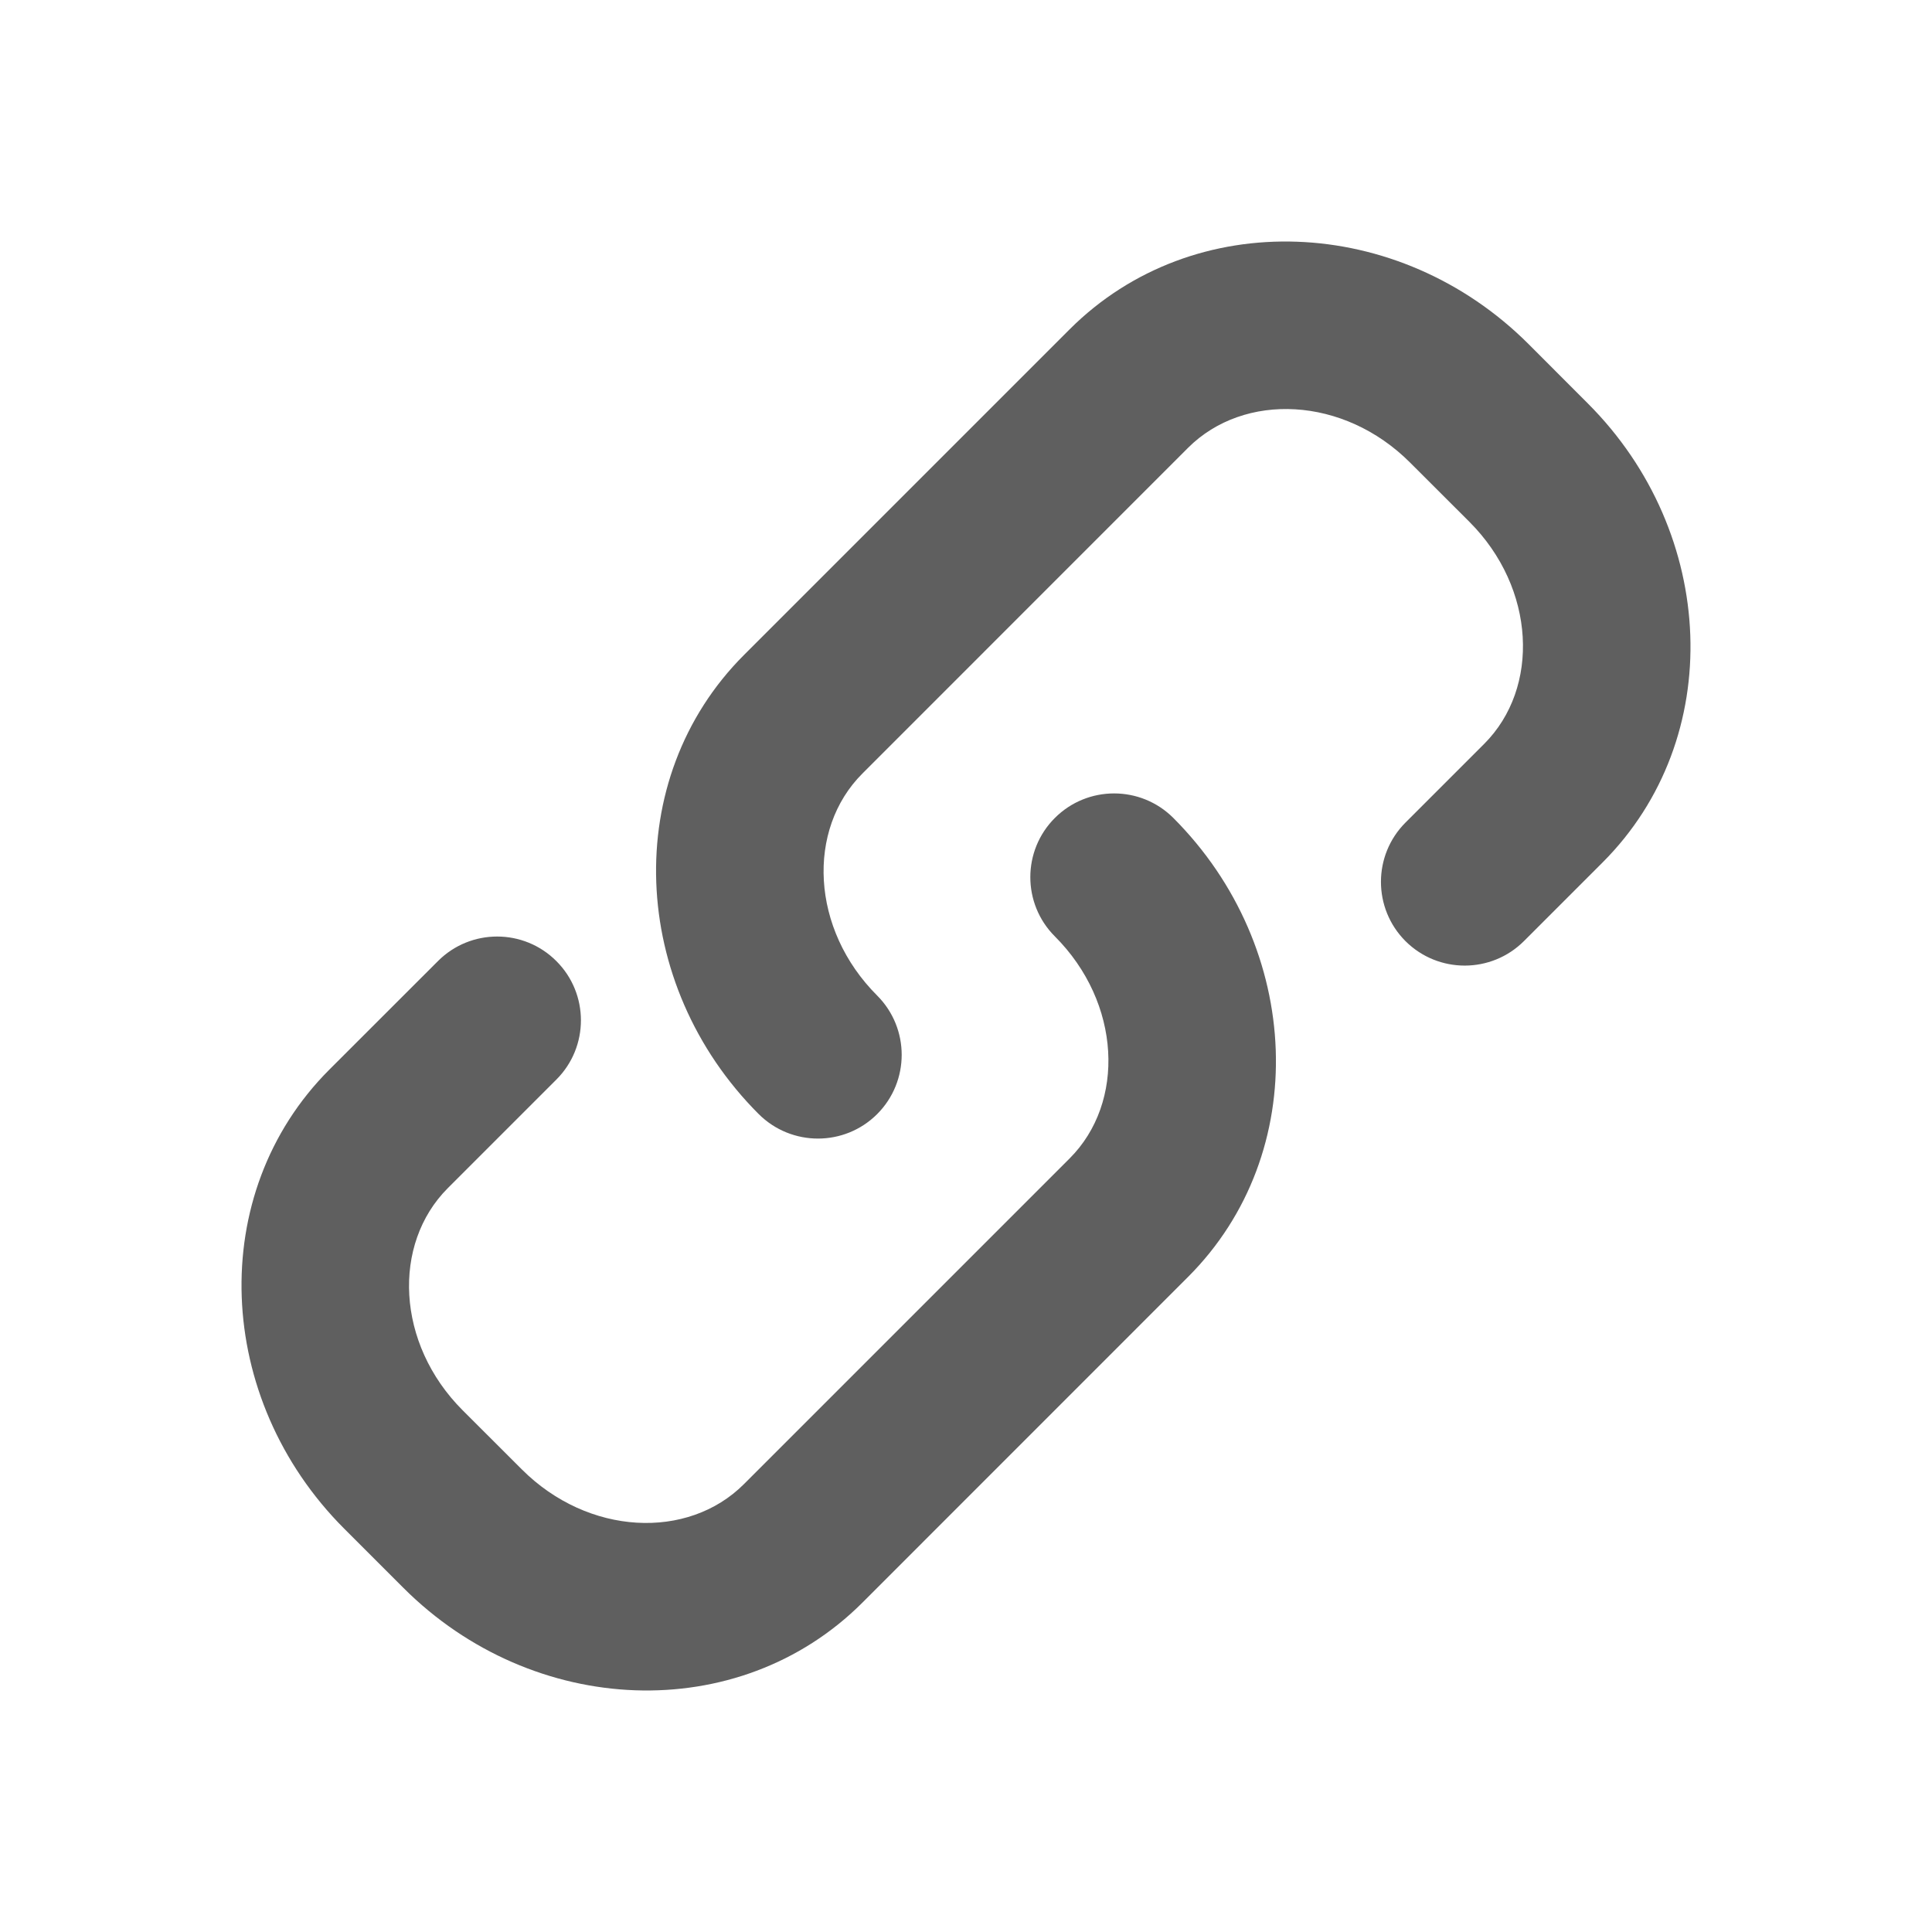
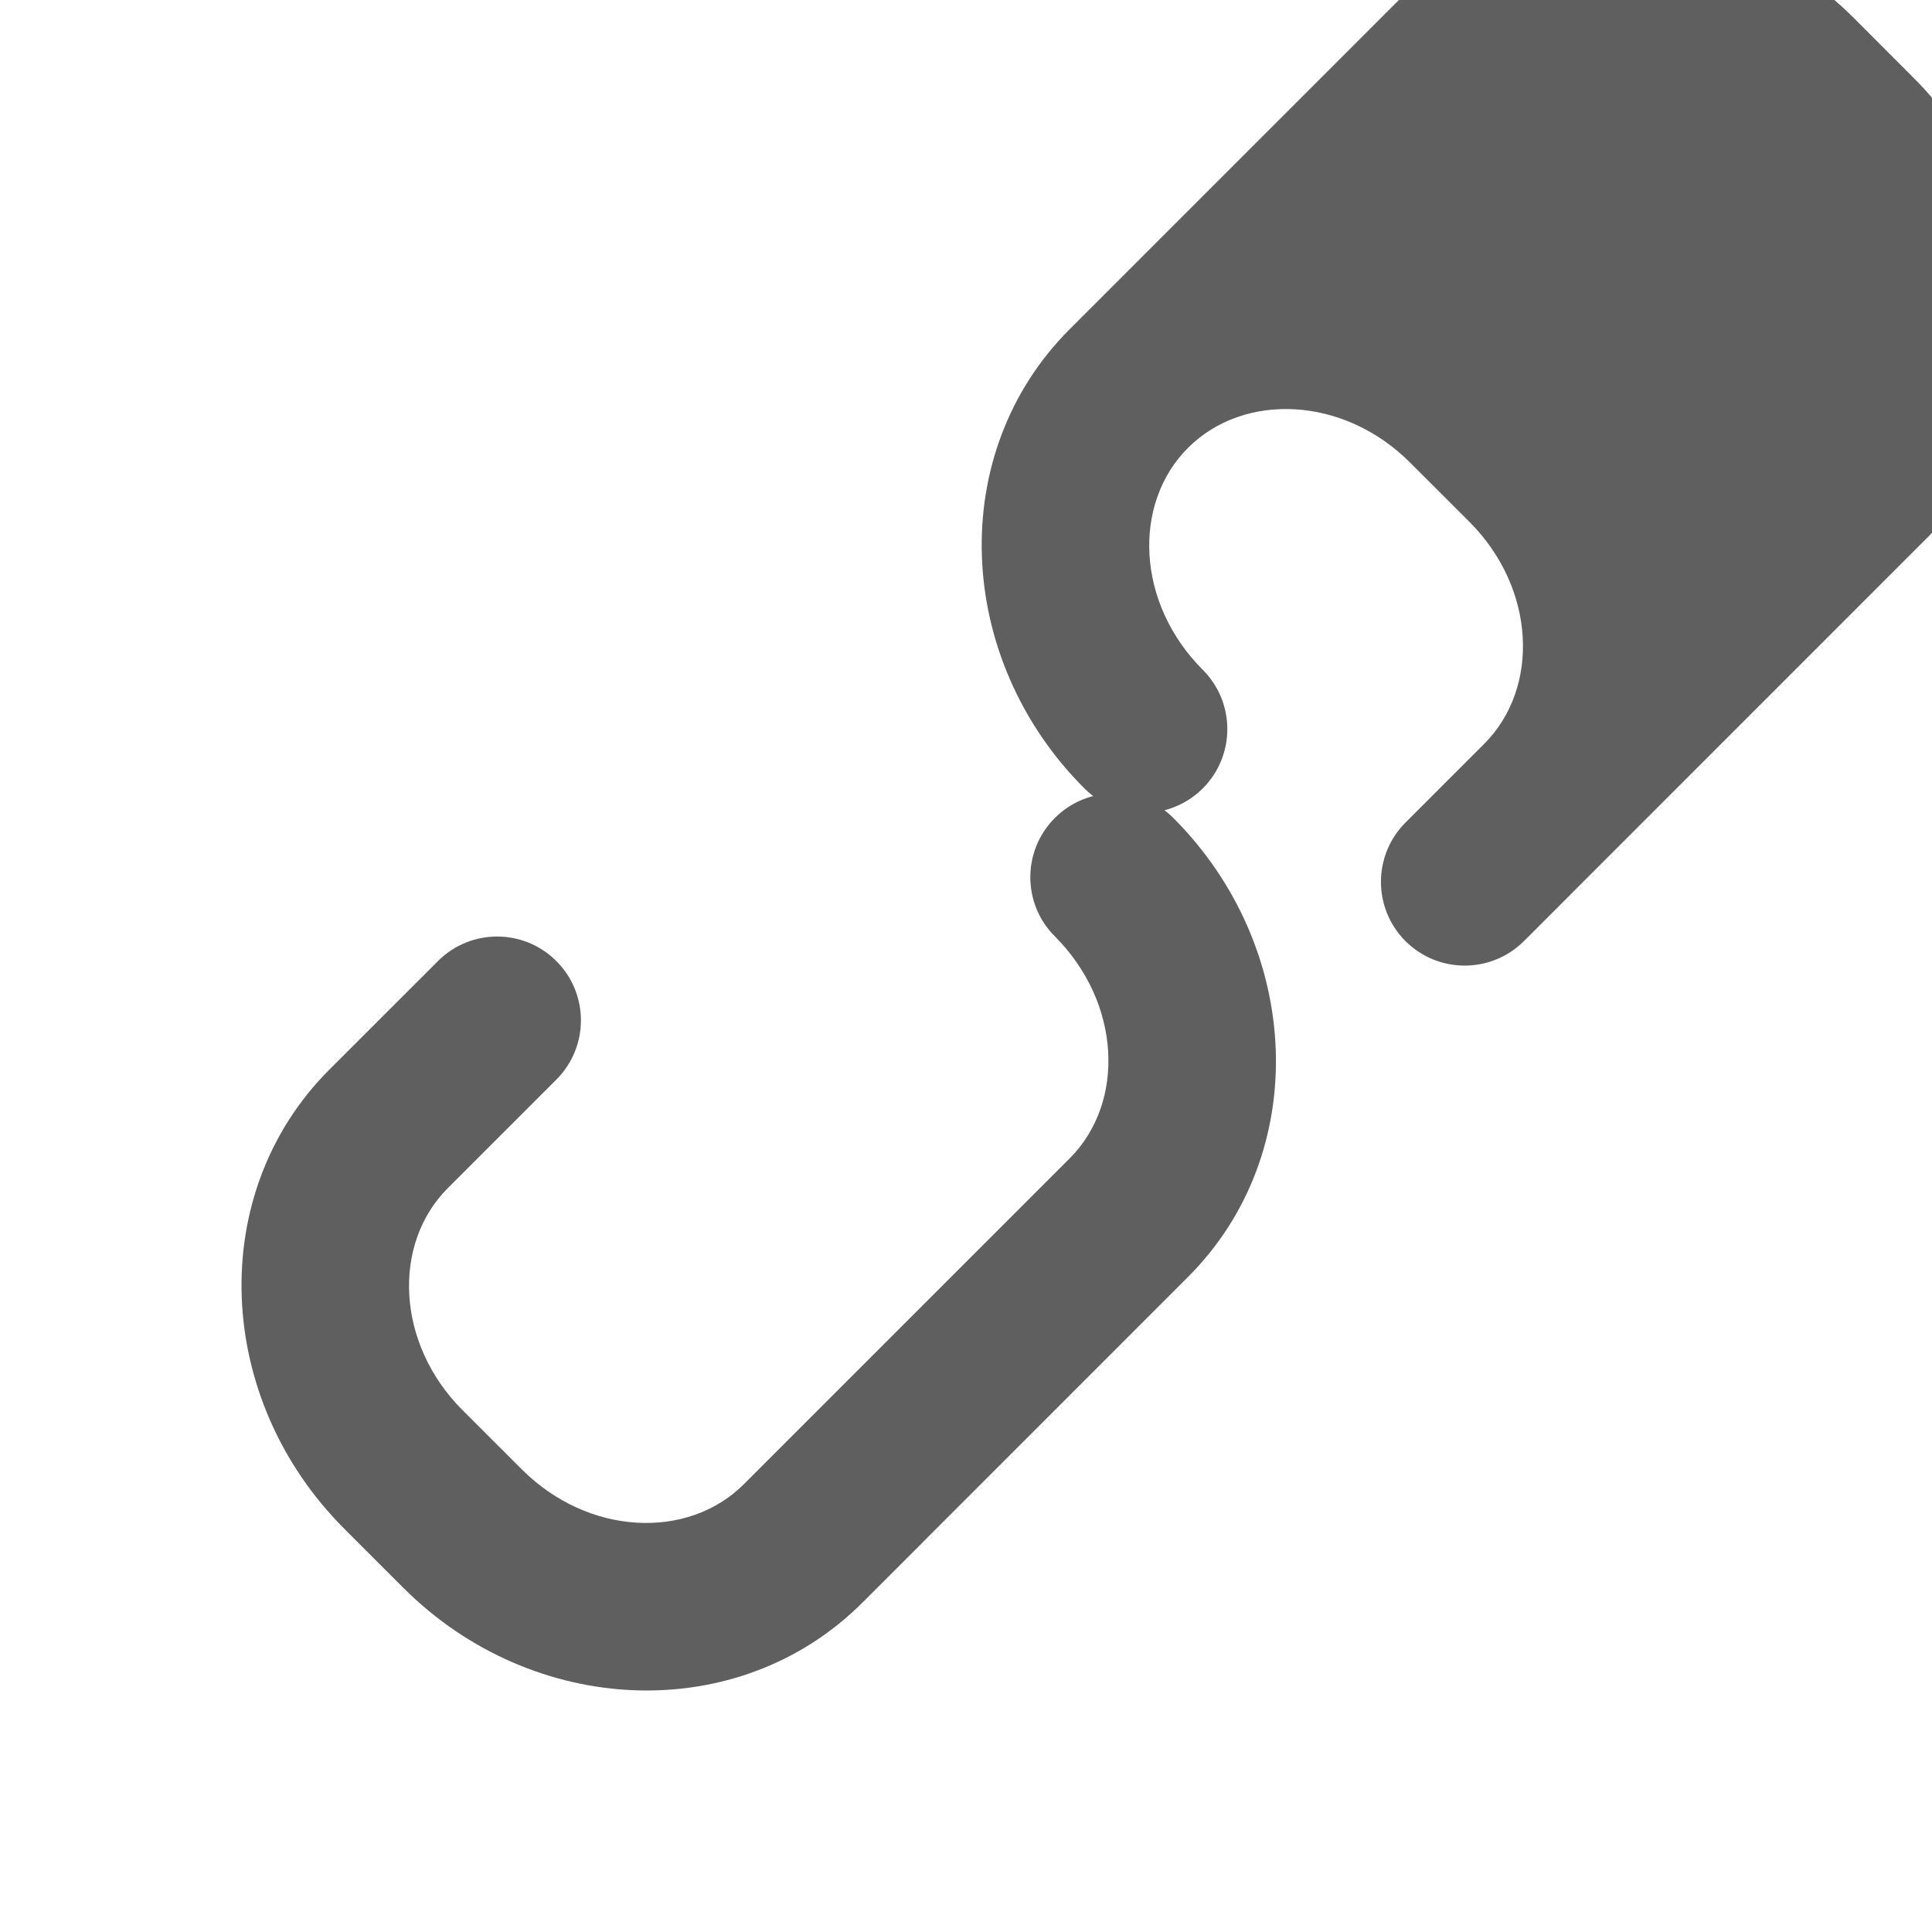
<svg xmlns="http://www.w3.org/2000/svg" fill="#5F5F5F" width="100pt" height="100pt" version="1.1" viewBox="0 0 100 100">
-   <path d="m22.668 49.746c1.691-1.695 4.438-1.695 6.129 0 1.695 1.691 1.695 4.438 0.004 6.129l-5.621 5.621c-2.898 2.898-2.676 8.055 0.762 11.496l3.066 3.062c3.441 3.441 8.598 3.664 11.496 0.766l16.859-16.859c2.898-2.894 2.676-8.055-0.766-11.496-1.691-1.691-1.691-4.438 0.004-6.129 1.691-1.691 4.438-1.691 6.129 0 6.711 6.715 7.172 17.352 0.762 23.758l-16.855 16.859c-6.41 6.406-17.047 5.945-23.758-0.766l-3.066-3.066c-6.711-6.715-7.172-17.352-0.766-23.758zm56.211-1.035c-1.695 1.691-4.438 1.691-6.133 0-1.691-1.695-1.691-4.438 0-6.133l4.074-4.074c2.898-2.894 2.676-8.055-0.766-11.496l-3.066-3.062c-3.434-3.441-8.594-3.664-11.496-0.766l-16.855 16.859c-2.898 2.894-2.676 8.055 0.766 11.492 1.691 1.695 1.691 4.438 0 6.133-1.691 1.691-4.438 1.691-6.133 0-6.711-6.711-7.172-17.348-0.766-23.758l16.859-16.859c6.414-6.406 17.051-5.945 23.758 0.766l3.062 3.066c6.715 6.711 7.176 17.348 0.77 23.758z" />
+   <path d="m22.668 49.746c1.691-1.695 4.438-1.695 6.129 0 1.695 1.691 1.695 4.438 0.004 6.129l-5.621 5.621c-2.898 2.898-2.676 8.055 0.762 11.496l3.066 3.062c3.441 3.441 8.598 3.664 11.496 0.766l16.859-16.859c2.898-2.894 2.676-8.055-0.766-11.496-1.691-1.691-1.691-4.438 0.004-6.129 1.691-1.691 4.438-1.691 6.129 0 6.711 6.715 7.172 17.352 0.762 23.758l-16.855 16.859c-6.41 6.406-17.047 5.945-23.758-0.766l-3.066-3.066c-6.711-6.715-7.172-17.352-0.766-23.758zm56.211-1.035c-1.695 1.691-4.438 1.691-6.133 0-1.691-1.695-1.691-4.438 0-6.133l4.074-4.074c2.898-2.894 2.676-8.055-0.766-11.496l-3.066-3.062c-3.434-3.441-8.594-3.664-11.496-0.766c-2.898 2.894-2.676 8.055 0.766 11.492 1.691 1.695 1.691 4.438 0 6.133-1.691 1.691-4.438 1.691-6.133 0-6.711-6.711-7.172-17.348-0.766-23.758l16.859-16.859c6.414-6.406 17.051-5.945 23.758 0.766l3.062 3.066c6.715 6.711 7.176 17.348 0.77 23.758z" />
</svg>